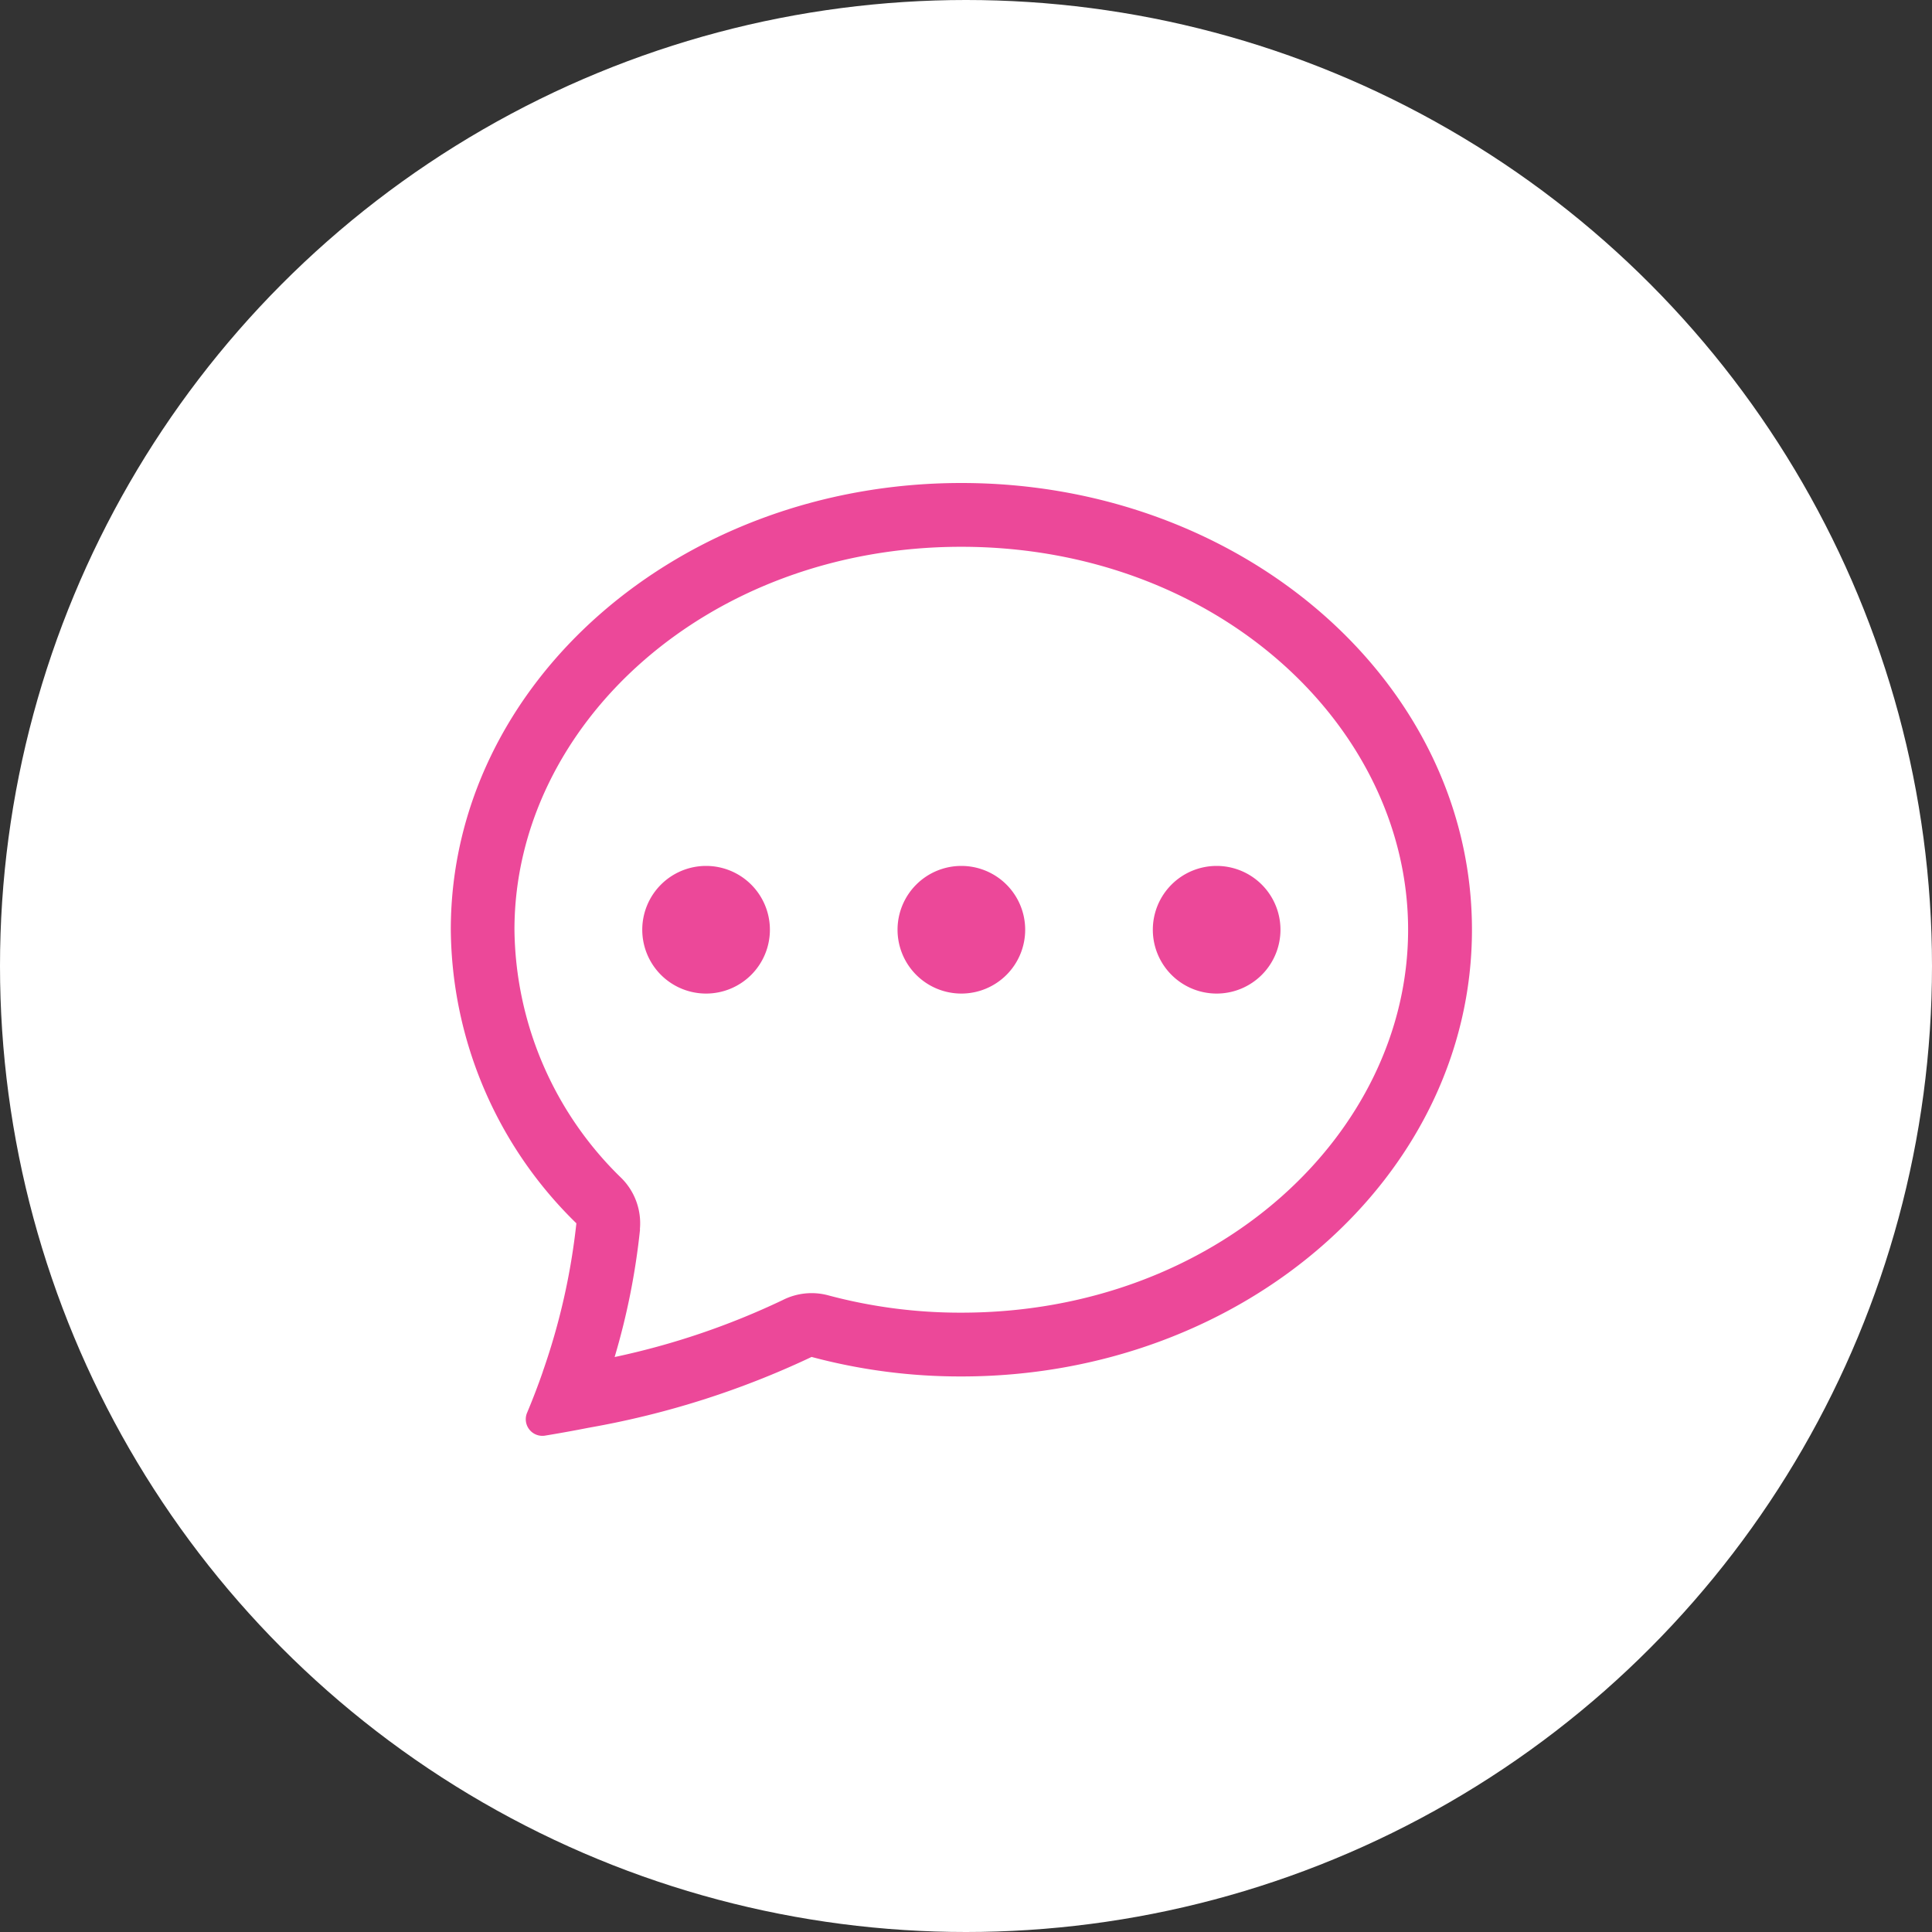
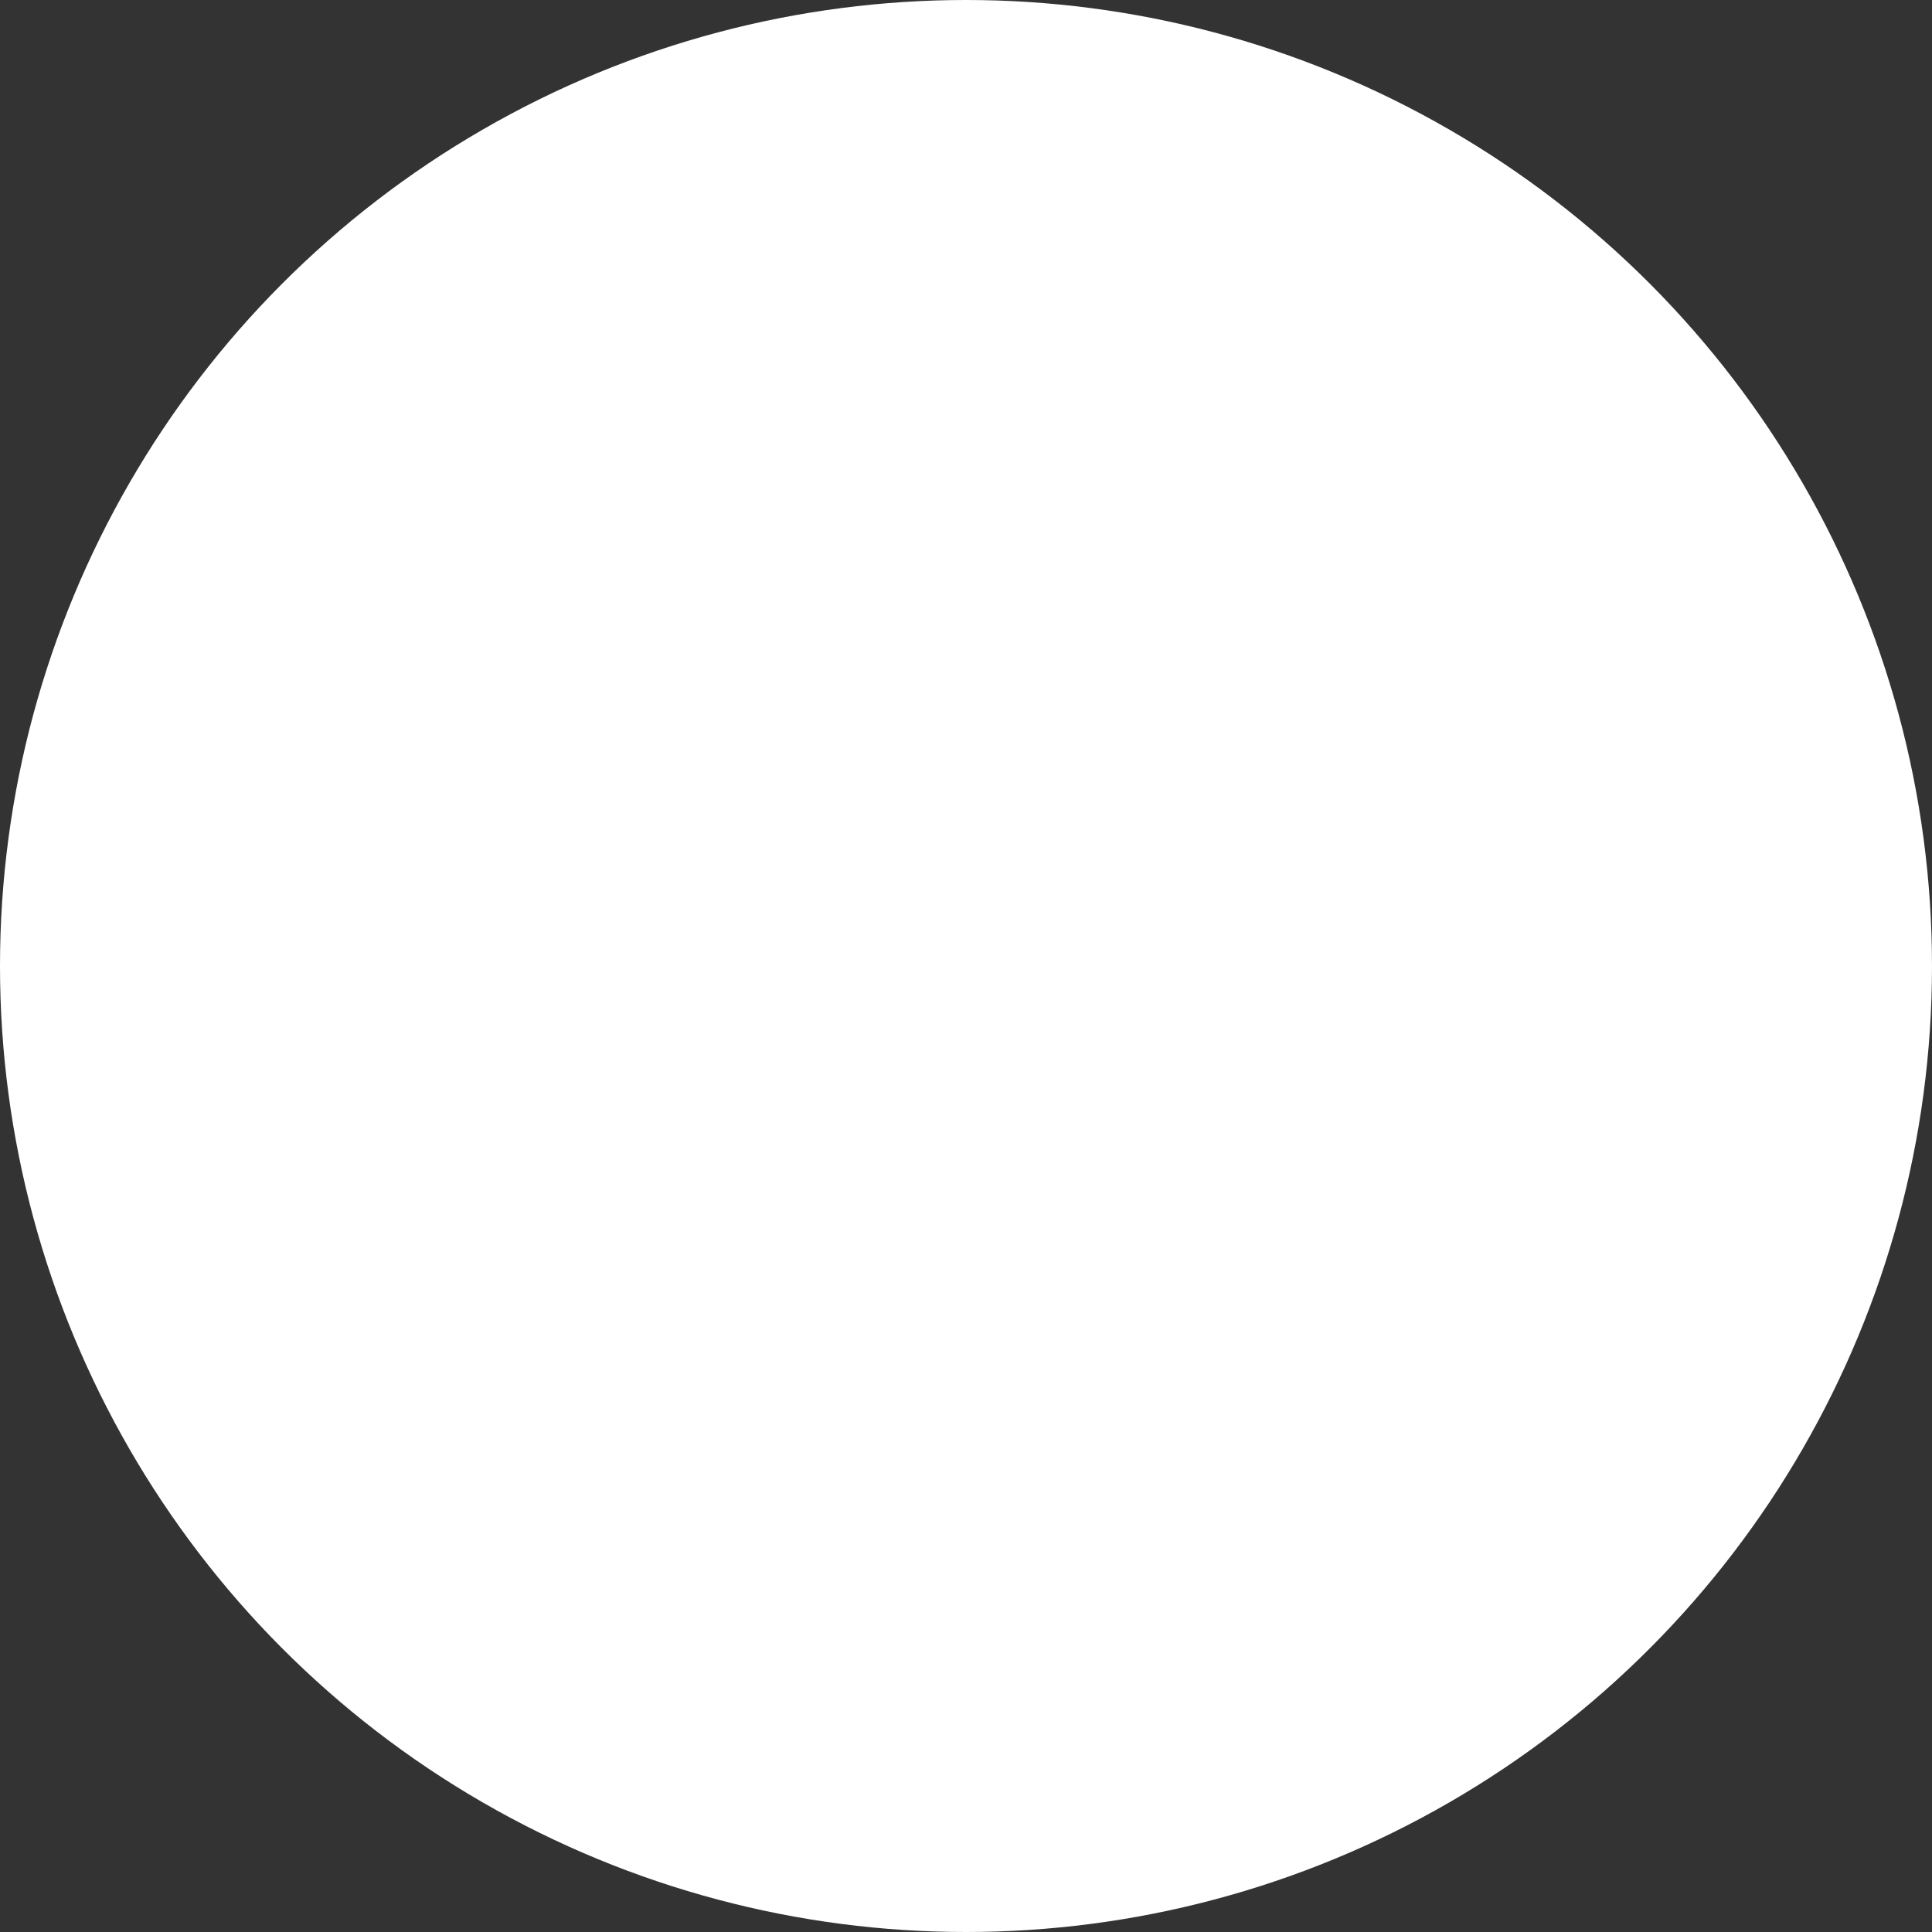
<svg xmlns="http://www.w3.org/2000/svg" width="60" height="60" viewBox="0 0 60 60">
  <rect x="0" y="0" width="60" height="60" fill="#333333" stroke="none" />
  <g id="icon-shield-chat-dots-white-bg" transform="translate(-55 -63)">
    <circle id="Ellipse_438" data-name="Ellipse 438" cx="30" cy="30" r="30" transform="translate(55 63)" fill="#fff" />
    <g id="chat-dots" transform="translate(69 77)">
-       <path id="Path_116346" data-name="Path 116346" d="M6.964,8.982A1.982,1.982,0,1,1,4.982,7,1.982,1.982,0,0,1,6.964,8.982m7.928,0A1.982,1.982,0,1,1,12.91,7a1.982,1.982,0,0,1,1.982,1.982m5.946,1.982a1.982,1.982,0,1,0-1.982-1.982,1.982,1.982,0,0,0,1.982,1.982" transform="translate(2.946 5.892)" fill="#ec4899" />
-       <path id="Path_116347" data-name="Path 116347" d="M4.291,30.339l.04-.008a27.062,27.062,0,0,0,6.874-2.19,17.838,17.838,0,0,0,4.652.606c8.756,0,15.856-6.212,15.856-13.874S24.612,1,15.856,1,0,7.212,0,14.874a12.874,12.874,0,0,0,3.9,9.117,20.613,20.613,0,0,1-1.039,4.594l-.006.022q-.222.639-.484,1.263a.516.516,0,0,0,.541.717q.689-.113,1.374-.248m1.586-6.16a1.982,1.982,0,0,0-.569-1.588,10.9,10.9,0,0,1-3.326-7.718c0-6.326,5.954-11.892,13.874-11.892S29.73,8.547,29.73,14.874,23.776,26.766,15.856,26.766a15.856,15.856,0,0,1-4.138-.539,1.982,1.982,0,0,0-1.409.147,23.446,23.446,0,0,1-5.221,1.77,21.8,21.8,0,0,0,.789-3.964" fill="#ec4899" />
-     </g>
+       </g>
  </g>
</svg>